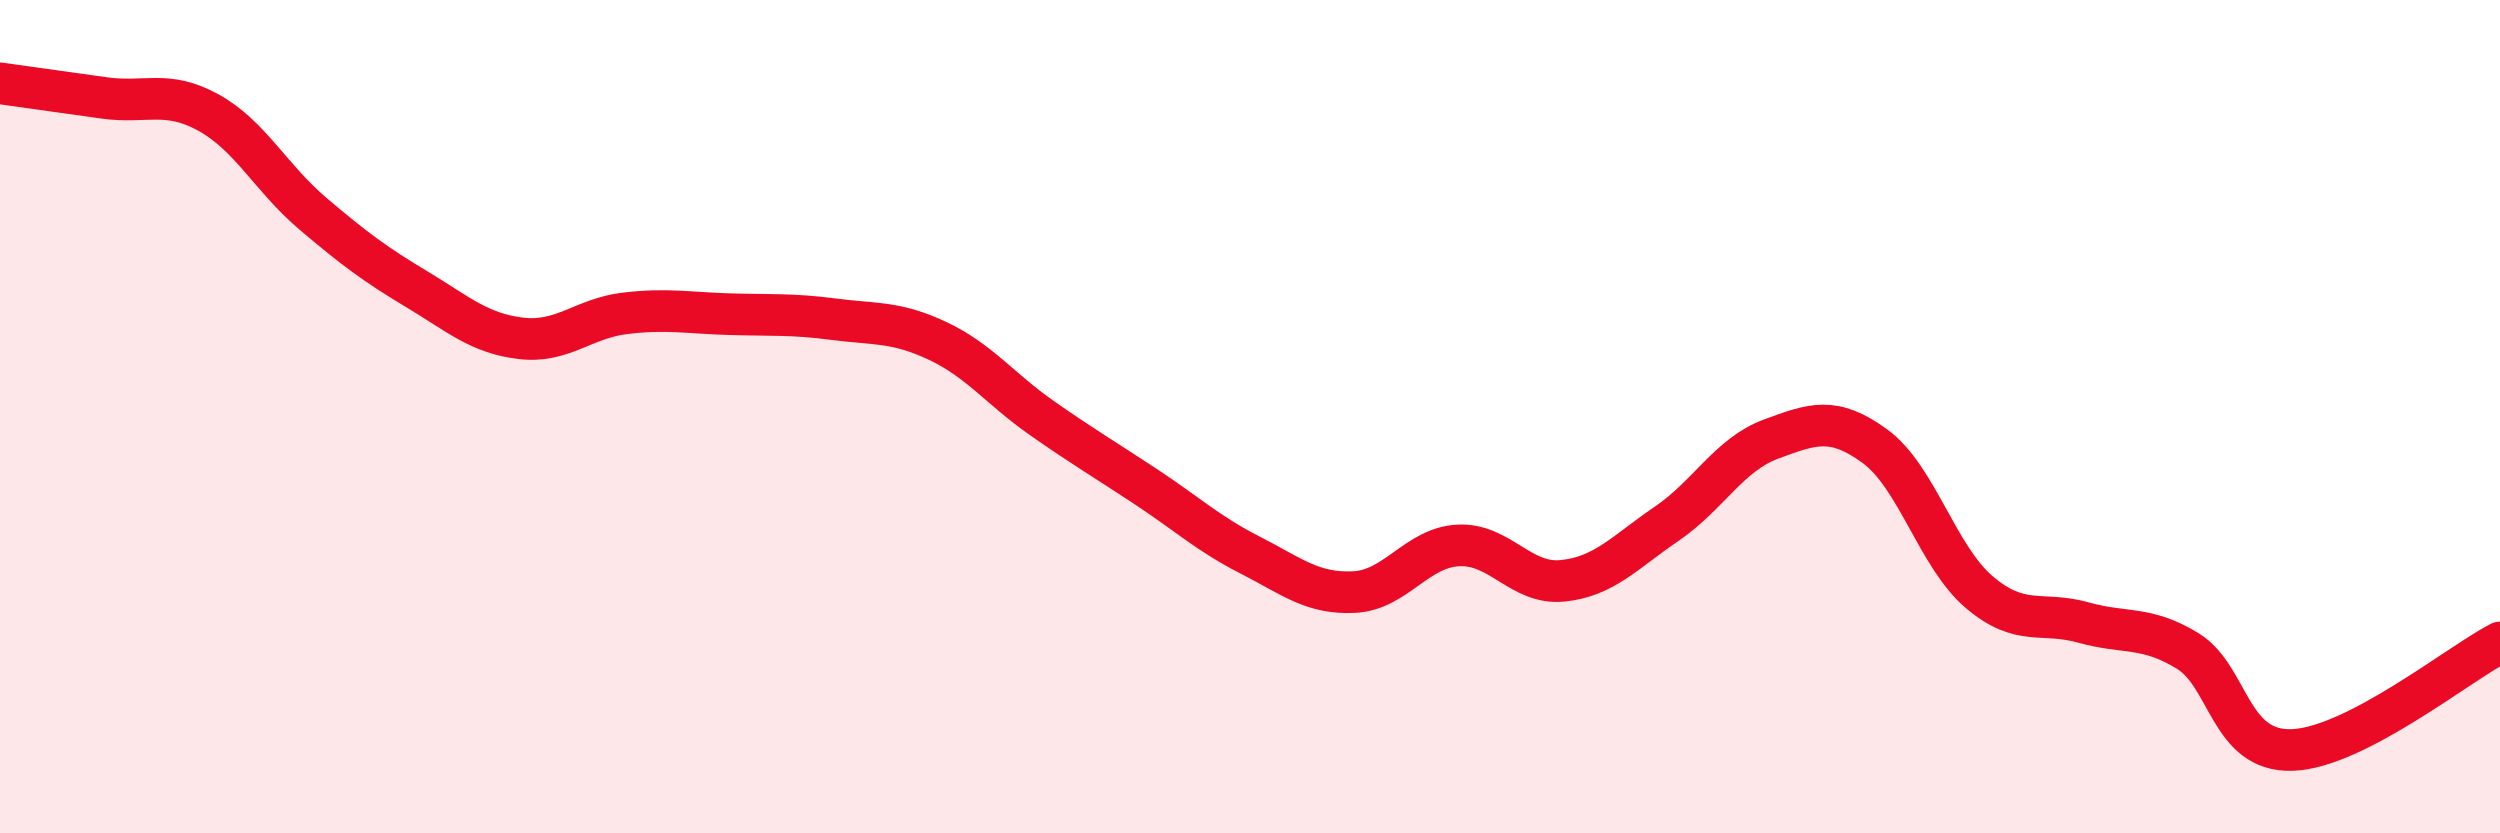
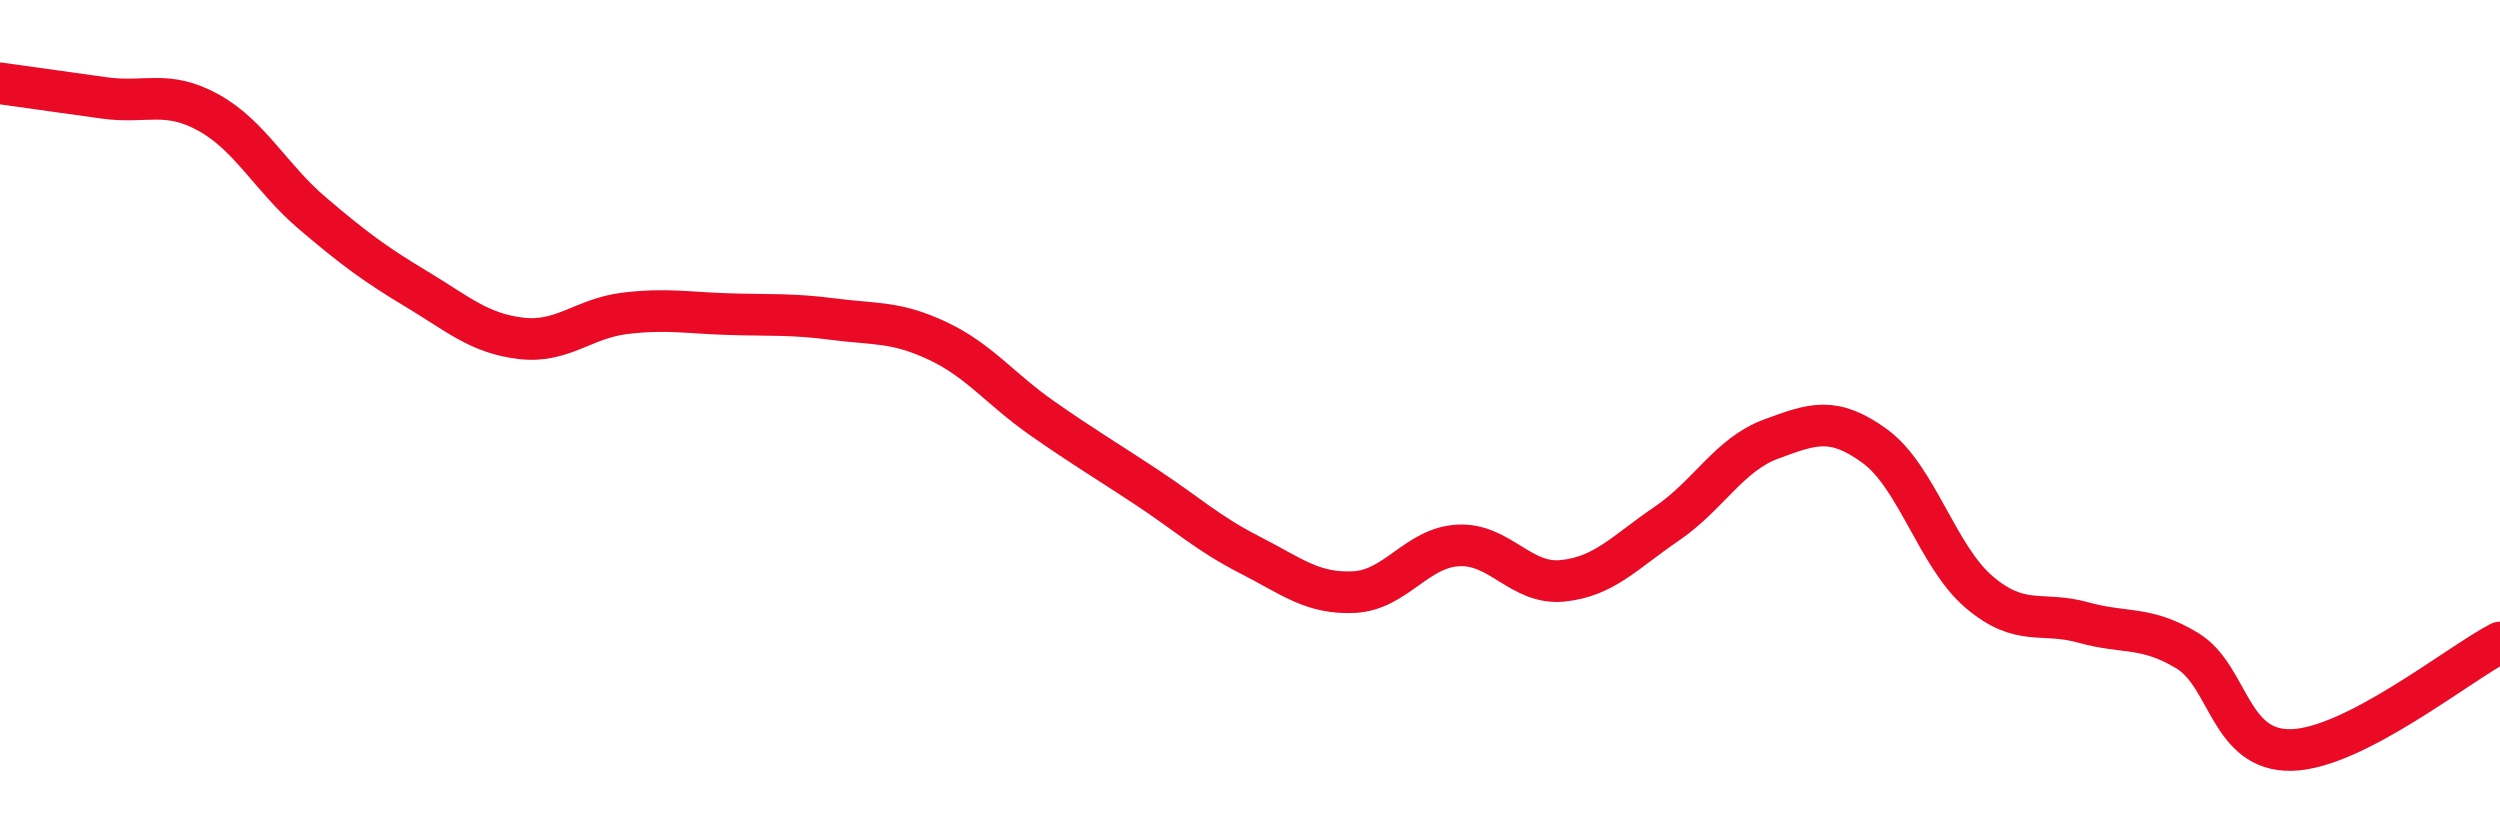
<svg xmlns="http://www.w3.org/2000/svg" width="60" height="20" viewBox="0 0 60 20">
-   <path d="M 0,2 C 0.5,2.07 1.5,2.21 2.5,2.35 C 3.5,2.49 4,2.15 5,2.7 C 6,3.25 6.5,4.27 7.5,5.12 C 8.5,5.97 9,6.34 10,6.94 C 11,7.54 11.5,8 12.5,8.12 C 13.5,8.24 14,7.64 15,7.52 C 16,7.4 16.5,7.51 17.5,7.54 C 18.5,7.57 19,7.53 20,7.66 C 21,7.79 21.5,7.71 22.5,8.18 C 23.5,8.65 24,9.33 25,10.03 C 26,10.73 26.5,11.02 27.5,11.68 C 28.5,12.34 29,12.81 30,13.32 C 31,13.83 31.5,14.26 32.5,14.21 C 33.5,14.16 34,13.14 35,13.09 C 36,13.04 36.5,14.04 37.5,13.94 C 38.5,13.84 39,13.25 40,12.57 C 41,11.89 41.5,10.91 42.5,10.54 C 43.5,10.17 44,9.98 45,10.71 C 46,11.44 46.5,13.36 47.5,14.21 C 48.5,15.06 49,14.66 50,14.94 C 51,15.22 51.5,15.01 52.5,15.62 C 53.5,16.23 53.5,18.04 55,18 C 56.5,17.96 59,15.94 60,15.42L60 20L0 20Z" fill="#EB0A25" opacity="0.1" stroke-linecap="round" stroke-linejoin="round" />
  <path d="M 0,2 C 0.5,2.07 1.5,2.21 2.5,2.35 C 3.5,2.49 4,2.15 5,2.7 C 6,3.25 6.5,4.27 7.5,5.12 C 8.5,5.97 9,6.34 10,6.94 C 11,7.54 11.5,8 12.5,8.12 C 13.5,8.24 14,7.64 15,7.52 C 16,7.4 16.5,7.51 17.5,7.54 C 18.5,7.57 19,7.53 20,7.66 C 21,7.79 21.5,7.71 22.5,8.18 C 23.5,8.65 24,9.33 25,10.03 C 26,10.73 26.5,11.02 27.5,11.68 C 28.5,12.34 29,12.81 30,13.32 C 31,13.83 31.5,14.26 32.5,14.21 C 33.5,14.16 34,13.14 35,13.09 C 36,13.04 36.5,14.04 37.5,13.94 C 38.5,13.84 39,13.25 40,12.57 C 41,11.89 41.5,10.91 42.5,10.54 C 43.5,10.17 44,9.98 45,10.71 C 46,11.44 46.5,13.36 47.5,14.21 C 48.5,15.06 49,14.66 50,14.94 C 51,15.22 51.5,15.01 52.5,15.62 C 53.5,16.23 53.5,18.04 55,18 C 56.5,17.96 59,15.94 60,15.42" stroke="#EB0A25" stroke-width="1" fill="none" stroke-linecap="round" stroke-linejoin="round" />
</svg>